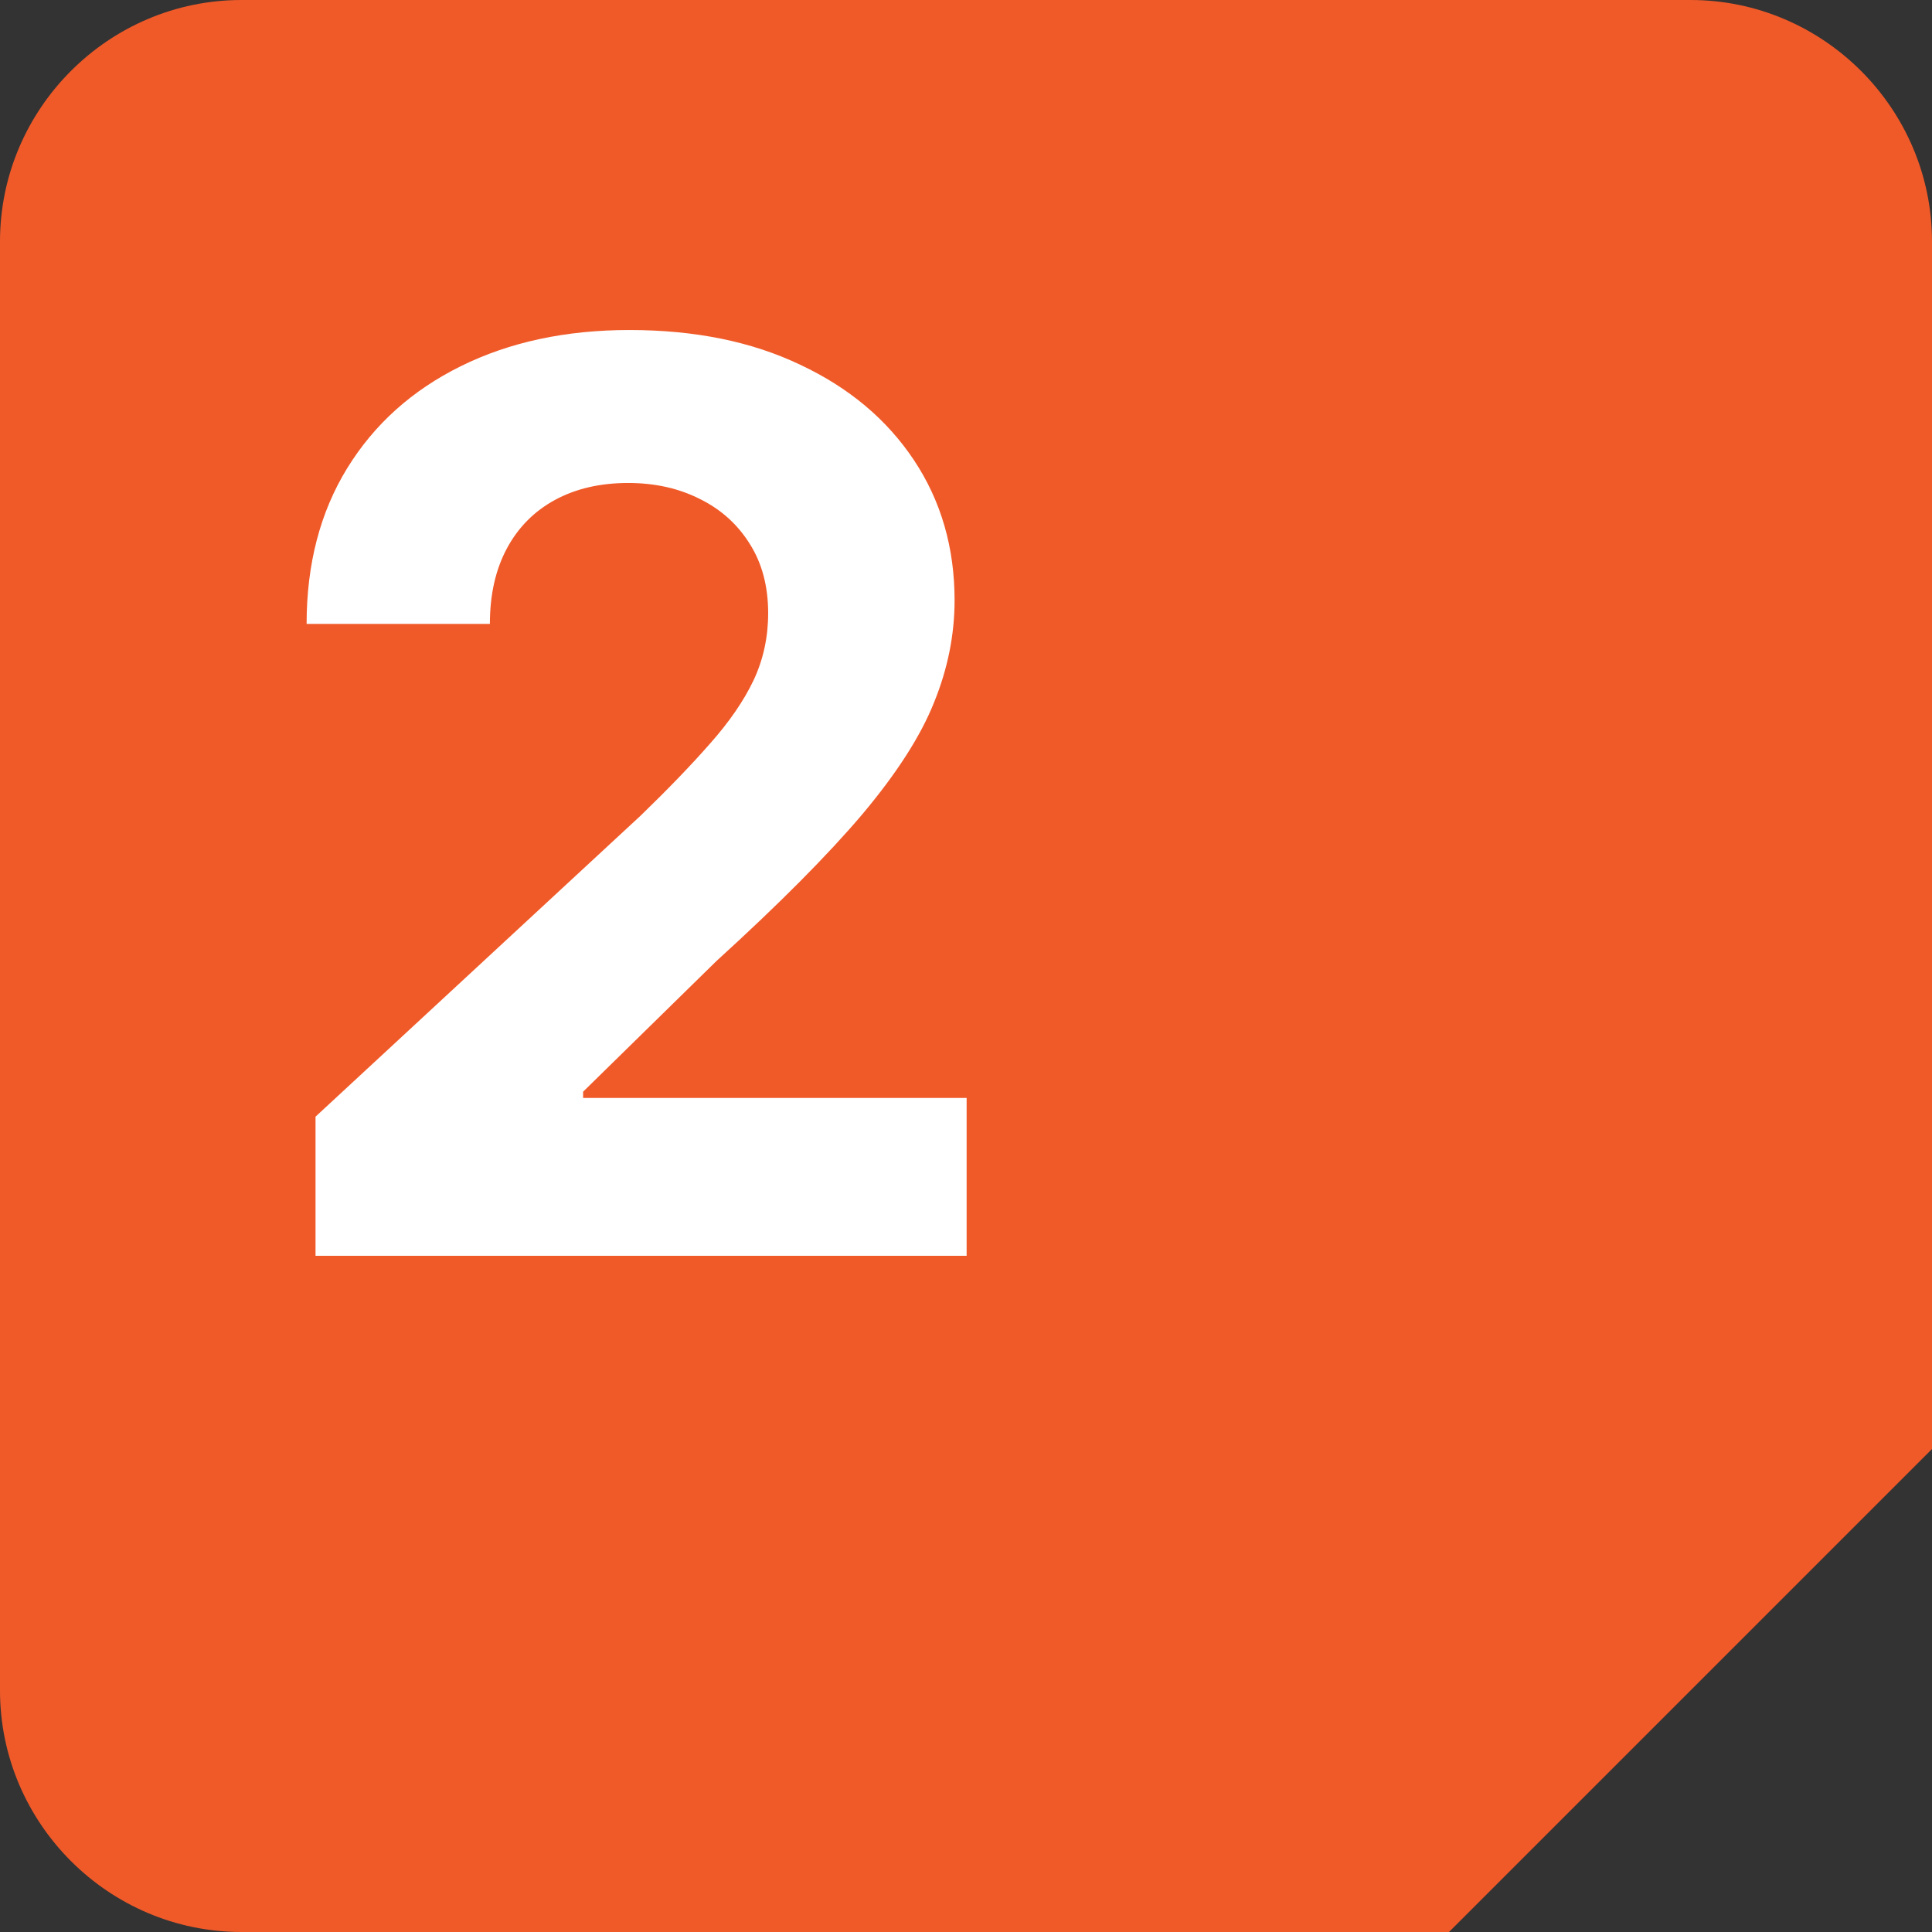
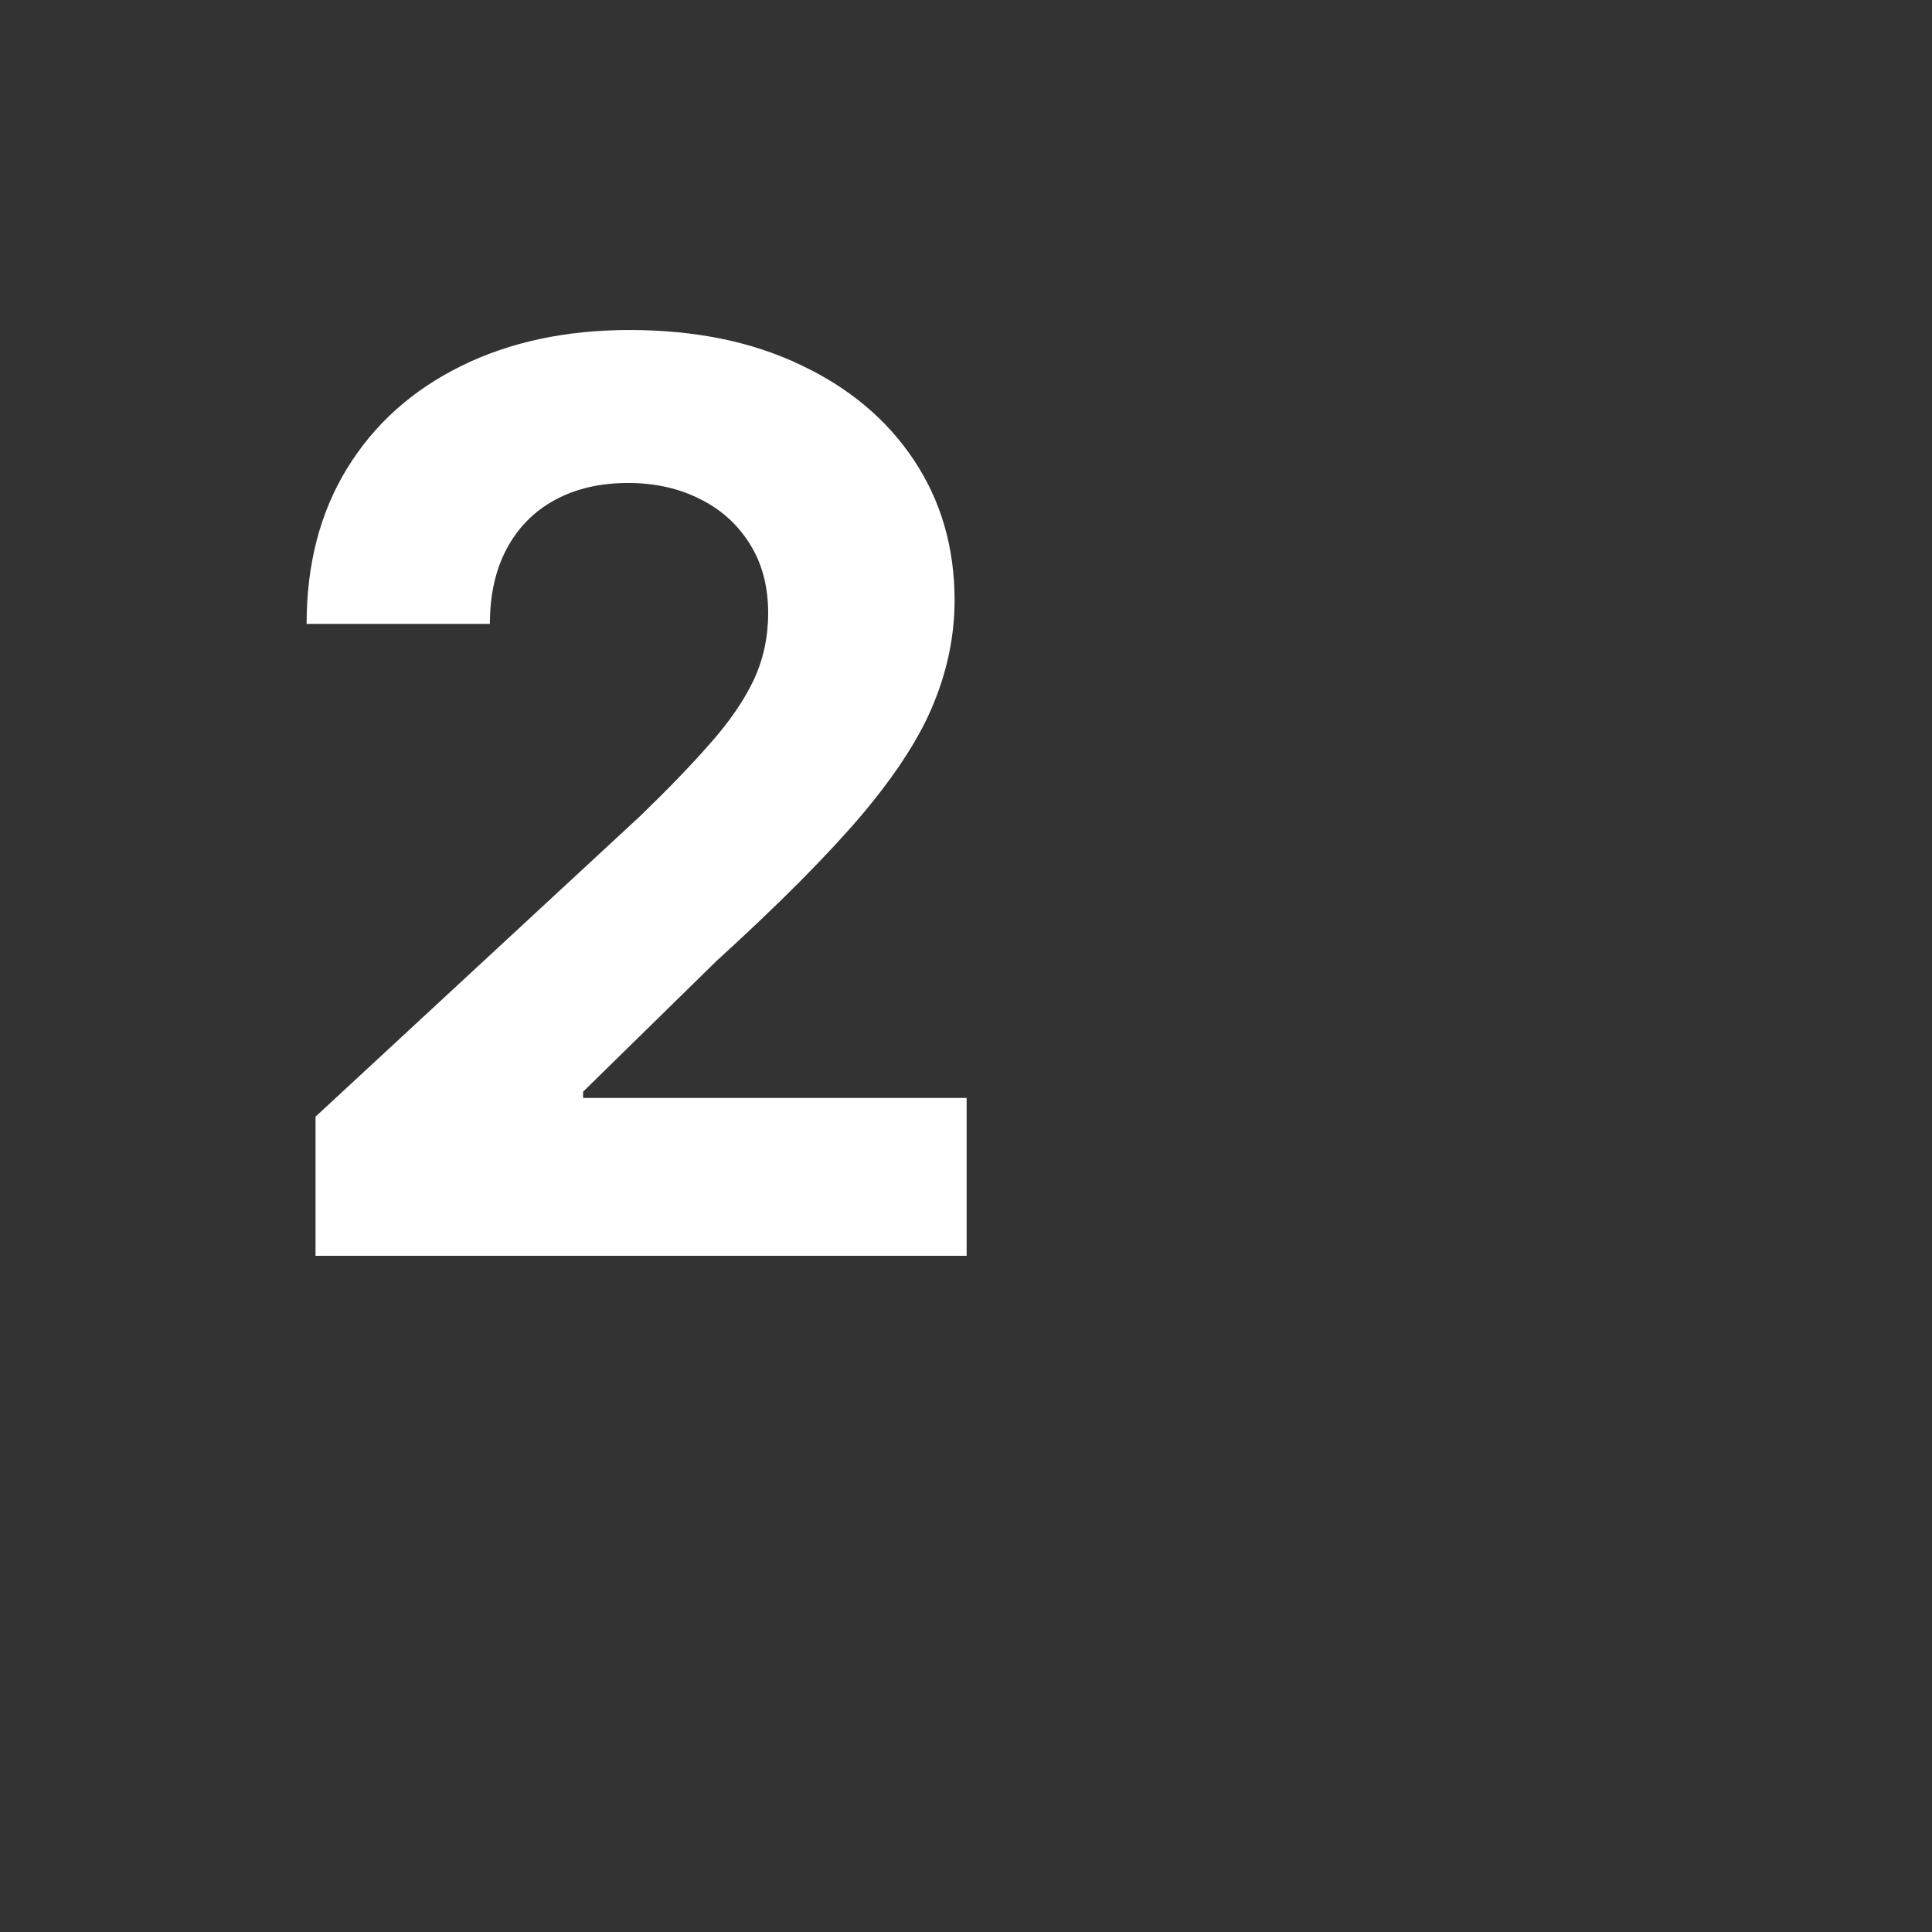
<svg xmlns="http://www.w3.org/2000/svg" width="80" height="80" viewBox="0 0 80 80" fill="none">
  <rect x="0" y="0" width="80" height="80" fill="#333333" stroke="none" />
-   <path d="M80 60L60 80H10C4.5 80 0 75.5 0 70V10C0 4.5 4.5 0 10 0H70C75.5 0 80 4.5 80 10V60Z" fill="#F05A29" />
  <path d="M13.065 52V46.239L26.527 33.774C27.672 32.666 28.632 31.669 29.408 30.783C30.195 29.896 30.793 29.028 31.199 28.179C31.605 27.317 31.808 26.388 31.808 25.391C31.808 24.283 31.556 23.329 31.051 22.528C30.546 21.716 29.857 21.094 28.983 20.663C28.109 20.22 27.118 19.999 26.01 19.999C24.853 19.999 23.843 20.233 22.982 20.7C22.12 21.168 21.455 21.839 20.987 22.713C20.519 23.587 20.285 24.627 20.285 25.834H12.696C12.696 23.359 13.256 21.211 14.376 19.389C15.497 17.567 17.066 16.158 19.085 15.161C21.104 14.163 23.431 13.665 26.065 13.665C28.774 13.665 31.131 14.145 33.138 15.105C35.157 16.053 36.726 17.37 37.847 19.057C38.967 20.743 39.527 22.676 39.527 24.855C39.527 26.283 39.244 27.693 38.678 29.084C38.124 30.475 37.133 32.02 35.705 33.719C34.276 35.405 32.264 37.43 29.666 39.794L24.145 45.205V45.463H40.026V52H13.065Z" fill="white" />
</svg>